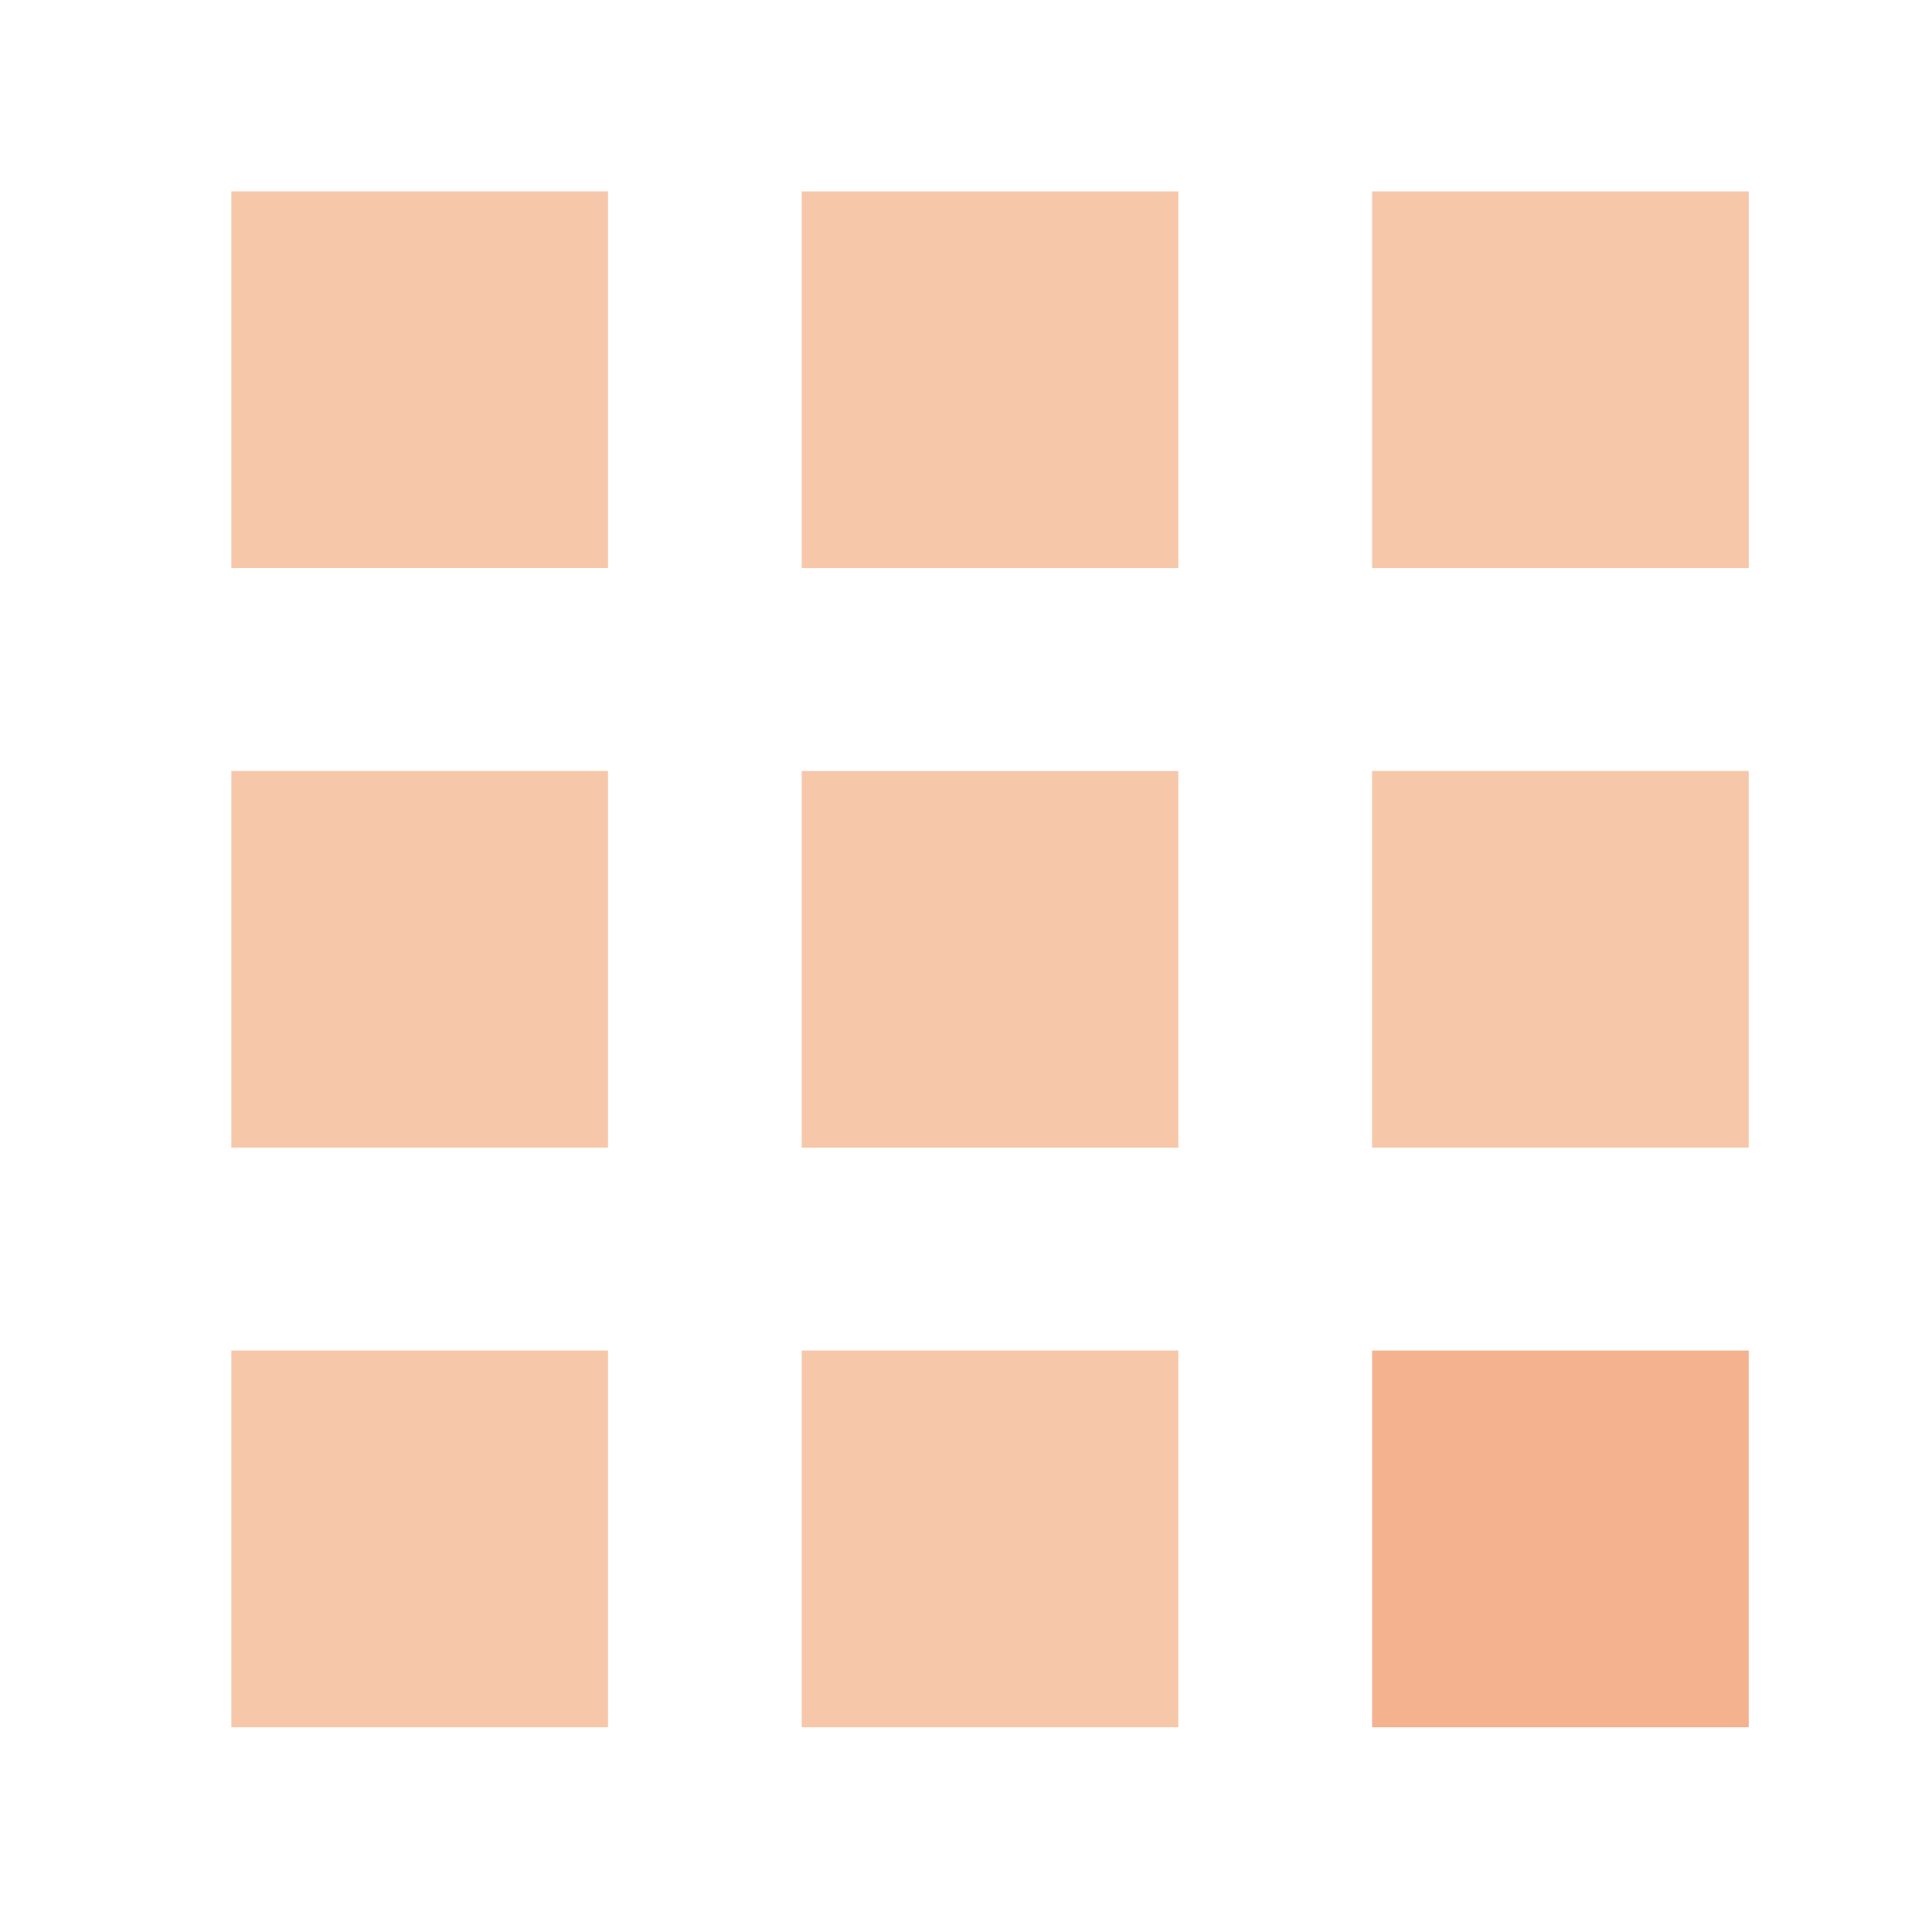
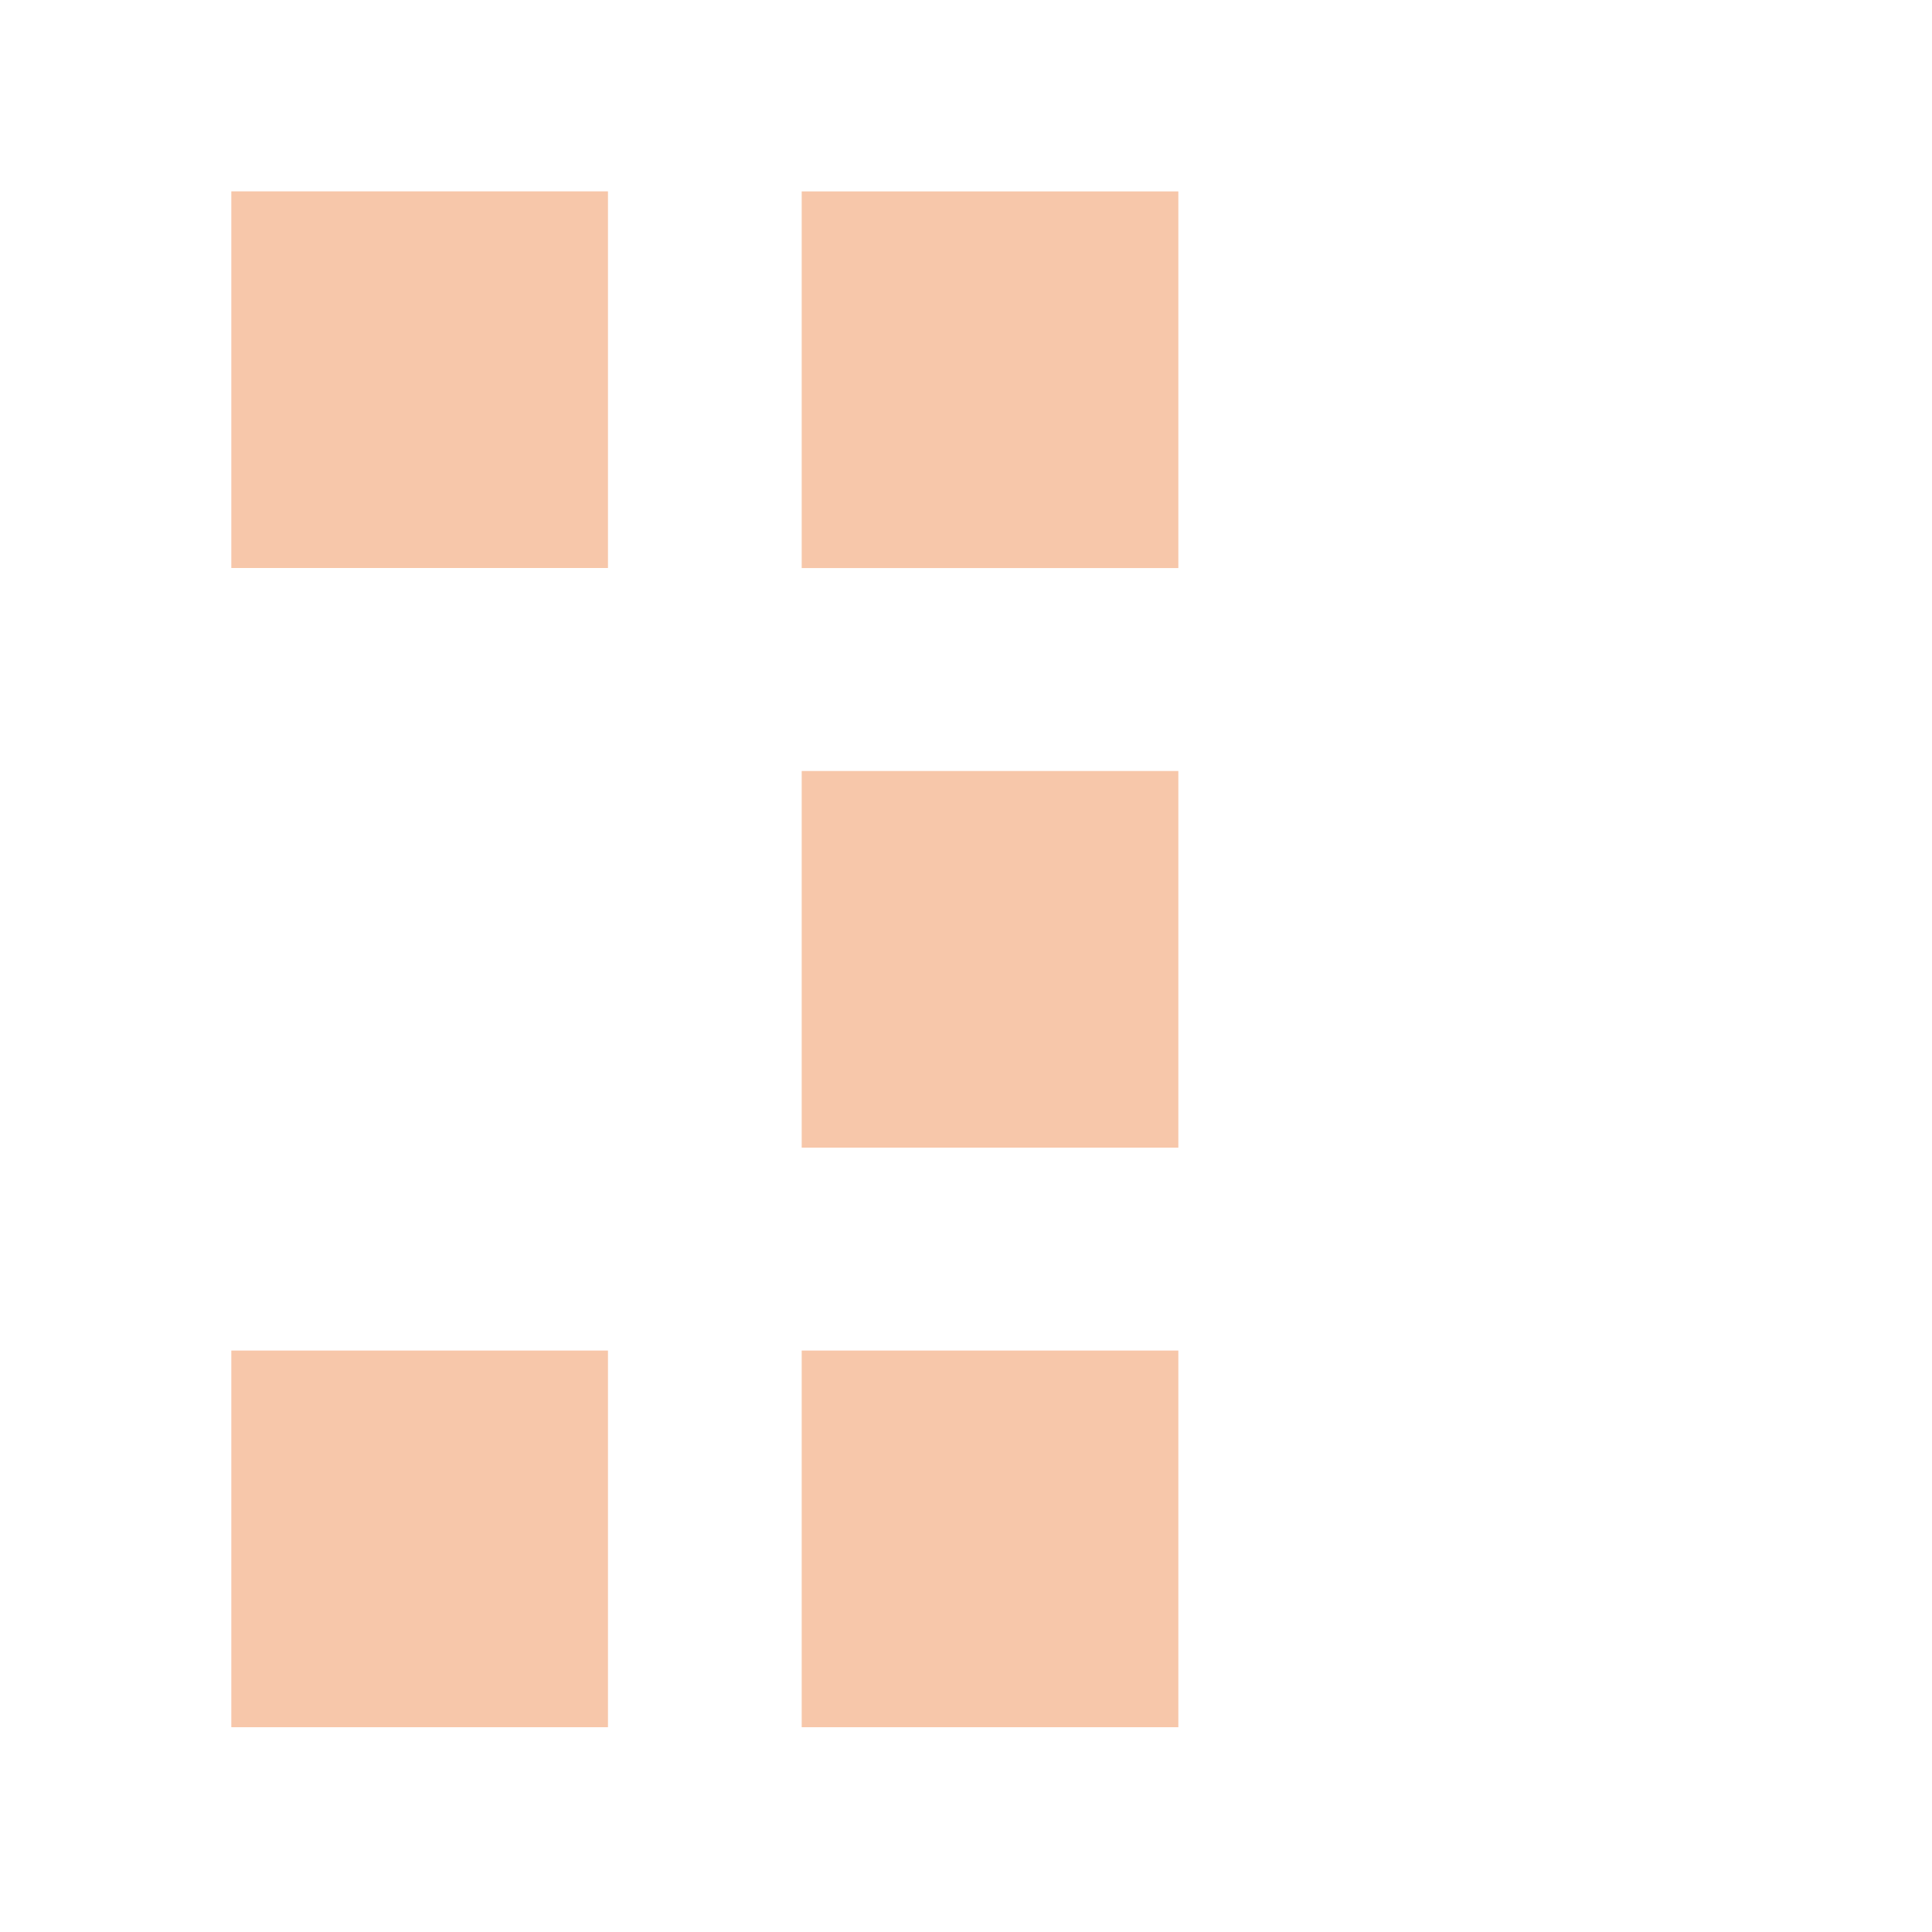
<svg xmlns="http://www.w3.org/2000/svg" version="1.1" id="圖層_1" x="0px" y="0px" viewBox="0 0 33.5 33.5" style="enable-background:new 0 0 33.5 33.5;" xml:space="preserve">
  <style type="text/css">
	.st0{fill:none;stroke:#231815;stroke-linecap:round;stroke-linejoin:round;stroke-miterlimit:10;}
	.st1{fill:none;stroke:#FFFFFF;stroke-width:2;stroke-linecap:round;stroke-linejoin:round;stroke-miterlimit:10;}
	.st2{fill:#020202;stroke:#000000;stroke-linecap:round;stroke-linejoin:round;stroke-miterlimit:10;}
	.st3{stroke:#231815;stroke-linecap:round;stroke-linejoin:round;stroke-miterlimit:10;}
	.st4{fill:none;stroke:#F7C7AA;stroke-width:2;stroke-linejoin:round;stroke-miterlimit:10;}
	.st5{fill:#F7C7AA;stroke:#F7C7AA;stroke-linecap:round;stroke-linejoin:round;stroke-miterlimit:10;}
	.st6{fill:#F7C7AA;}
	.st7{fill:#F4B28E;}
</style>
  <rect x="4.011" y="3.318" class="st6" width="6.531" height="6.531" />
  <rect x="13.901" y="3.318" transform="matrix(-1 -1.224647e-16 1.224647e-16 -1 34.333 13.168)" class="st6" width="6.531" height="6.531" />
-   <rect x="23.791" y="3.318" transform="matrix(-1 -1.224647e-16 1.224647e-16 -1 54.114 13.168)" class="st6" width="6.531" height="6.531" />
-   <rect x="4.011" y="13.368" class="st6" width="6.531" height="6.531" />
  <rect x="13.901" y="13.368" transform="matrix(-1 -1.224647e-16 1.224647e-16 -1 34.333 33.268)" class="st6" width="6.531" height="6.531" />
  <g>
-     <rect x="23.791" y="13.368" class="st6" width="6.531" height="6.531" />
-   </g>
+     </g>
  <rect x="4.011" y="23.418" class="st6" width="6.531" height="6.531" />
  <rect x="13.901" y="23.418" transform="matrix(-1 -1.224647e-16 1.224647e-16 -1 34.333 53.367)" class="st6" width="6.531" height="6.531" />
-   <rect x="23.791" y="23.418" transform="matrix(-1 -1.224647e-16 1.224647e-16 -1 54.114 53.367)" class="st7" width="6.531" height="6.531" />
</svg>